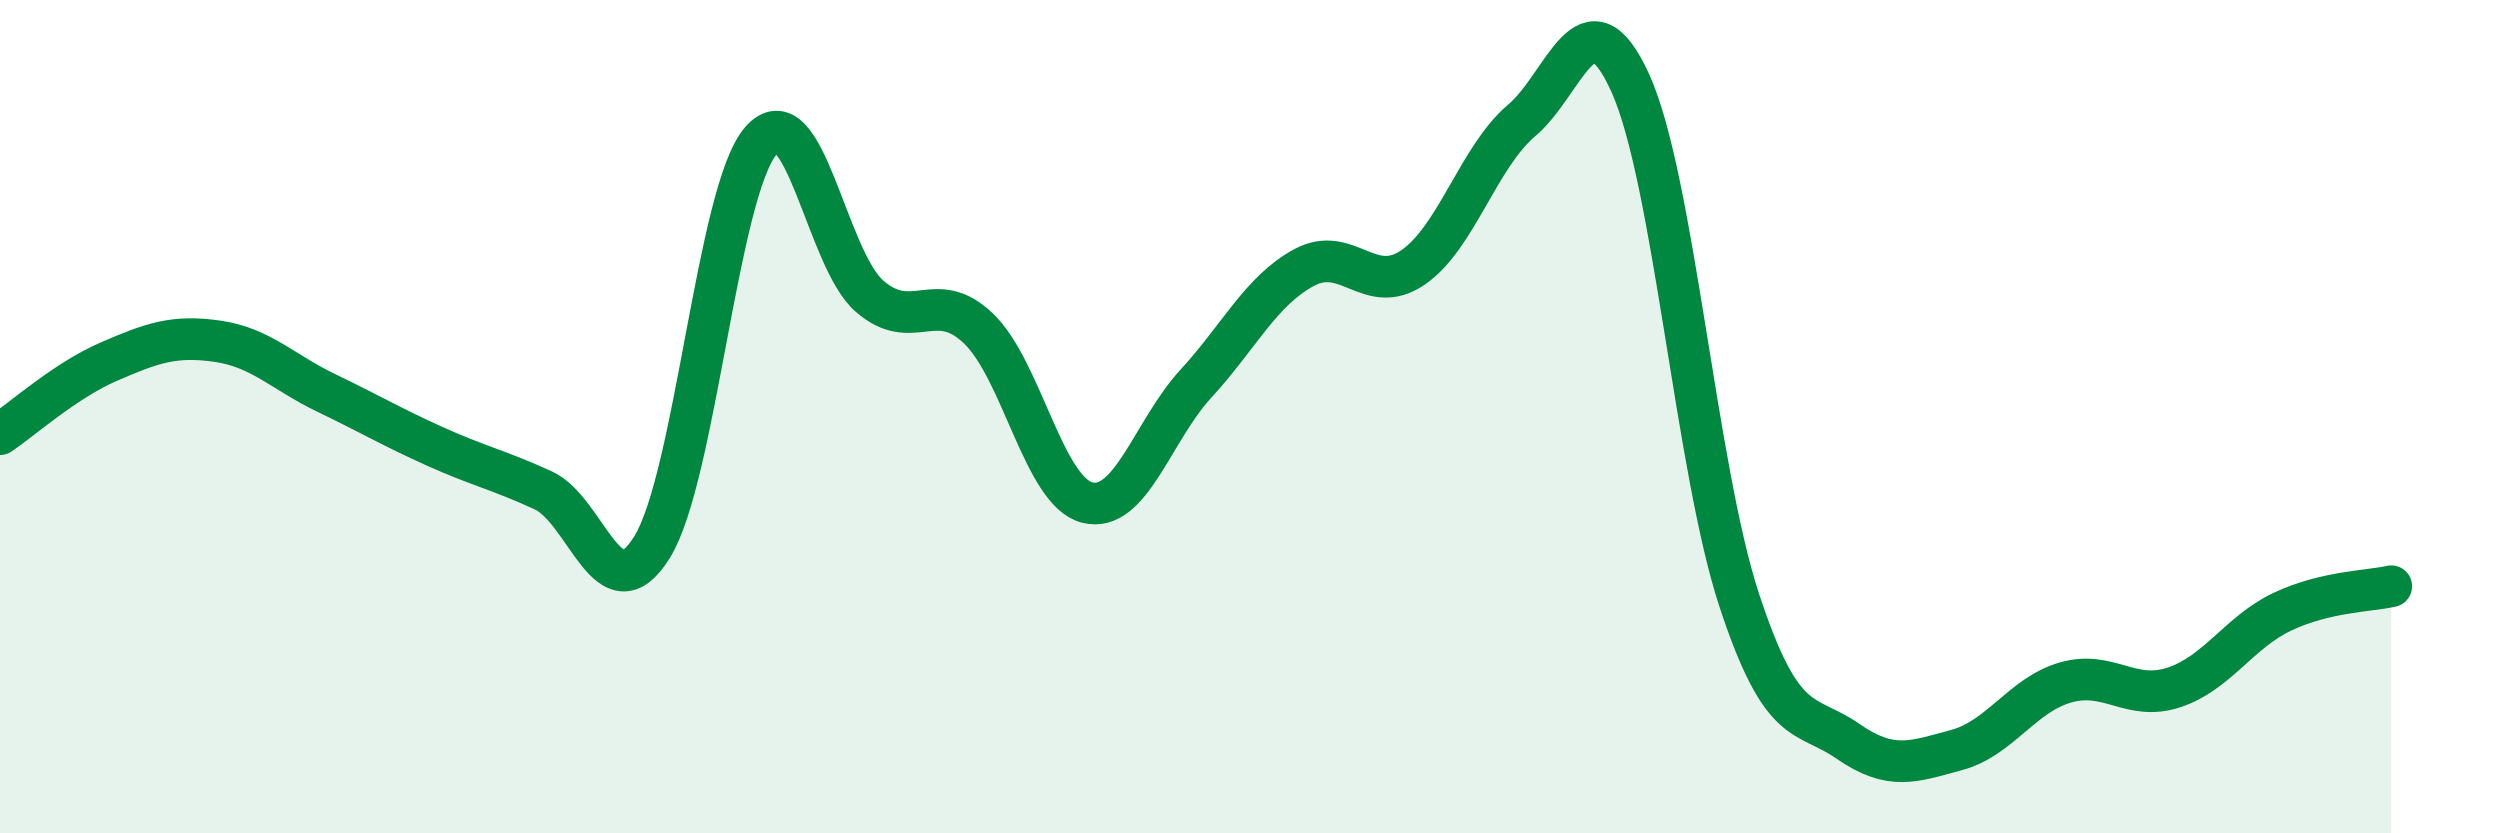
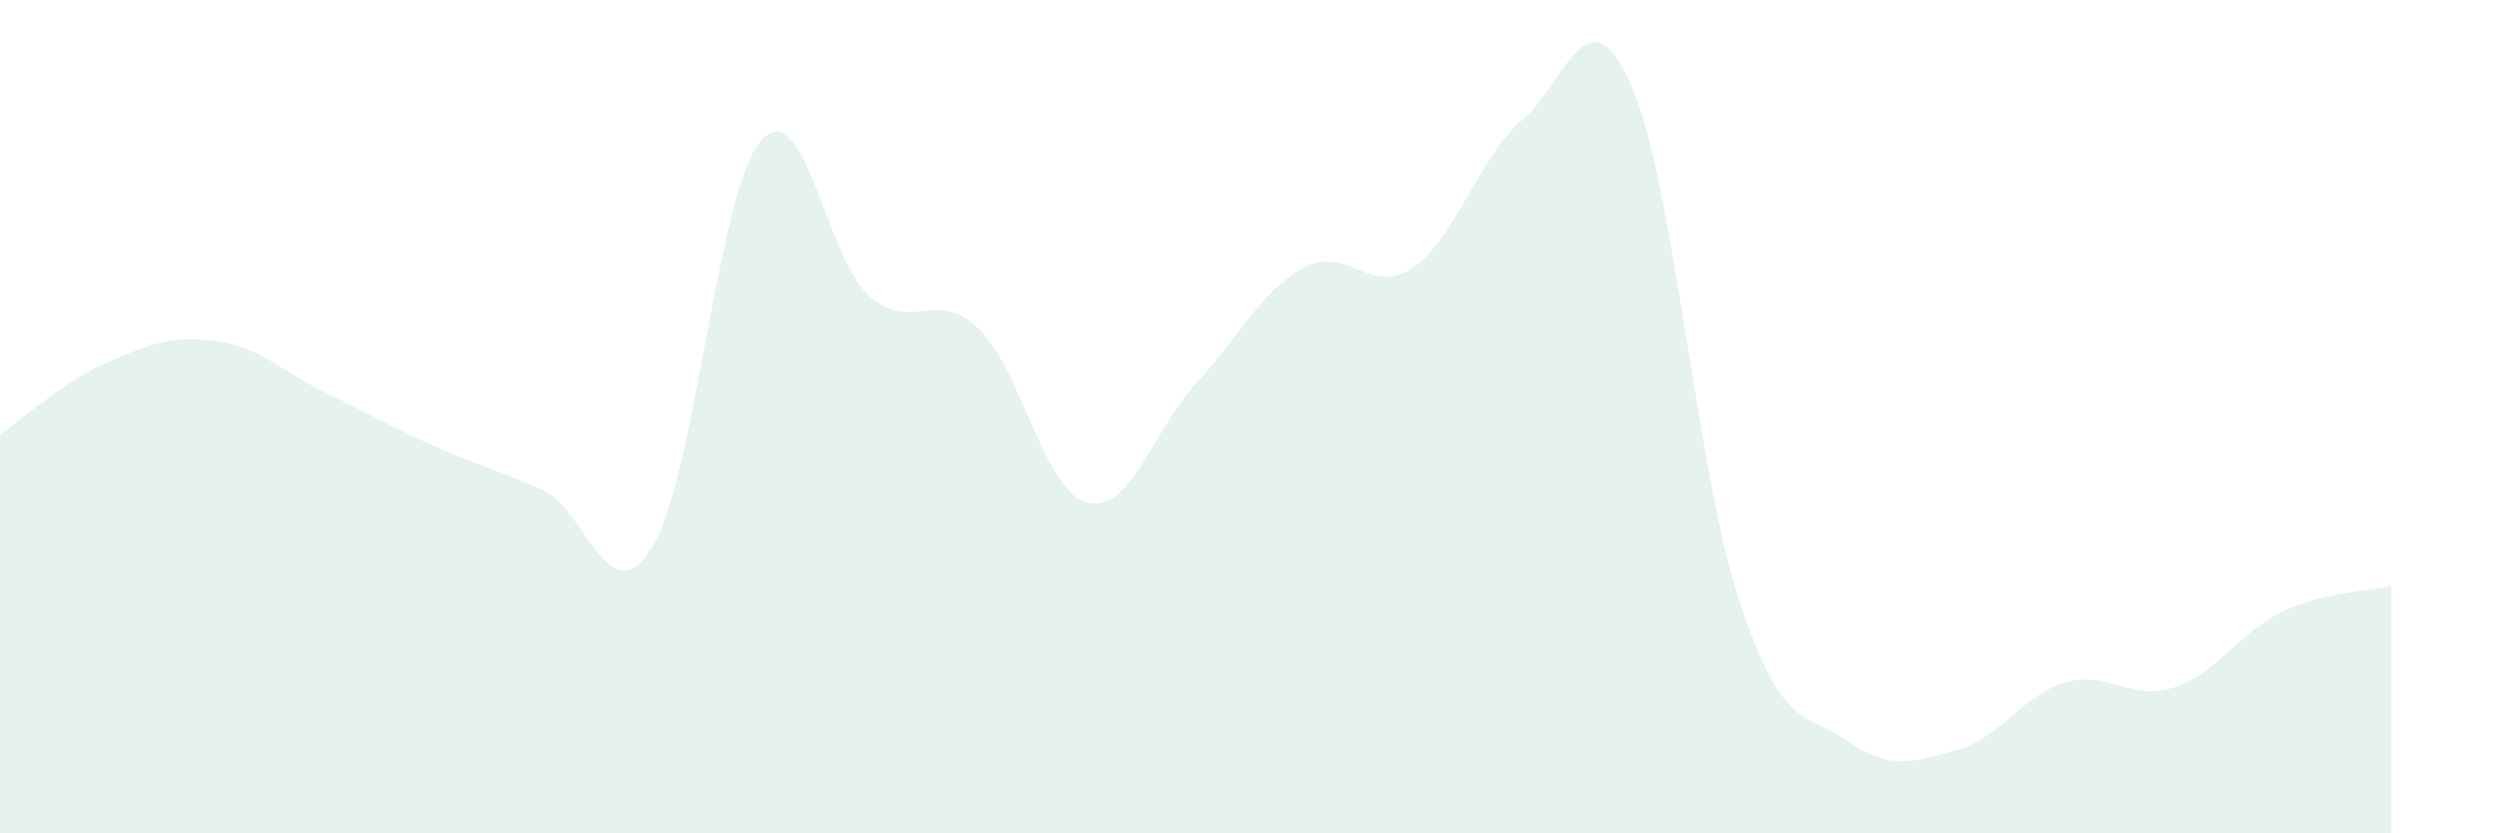
<svg xmlns="http://www.w3.org/2000/svg" width="60" height="20" viewBox="0 0 60 20">
  <path d="M 0,10.42 C 0.52,10.07 1.57,9.13 2.61,8.68 C 3.65,8.23 4.18,8.04 5.22,8.19 C 6.26,8.34 6.79,8.93 7.83,9.43 C 8.87,9.93 9.39,10.24 10.43,10.71 C 11.47,11.18 12,11.29 13.04,11.77 C 14.08,12.25 14.61,14.81 15.65,13.13 C 16.69,11.45 17.22,4.58 18.26,3.38 C 19.3,2.18 19.83,6.21 20.87,7.11 C 21.91,8.01 22.44,6.89 23.48,7.88 C 24.52,8.87 25.05,11.79 26.09,12.06 C 27.13,12.33 27.66,10.34 28.7,9.21 C 29.74,8.08 30.26,6.98 31.3,6.42 C 32.34,5.86 32.87,7.13 33.91,6.42 C 34.95,5.71 35.48,3.77 36.52,2.89 C 37.56,2.01 38.09,-0.3 39.13,2 C 40.17,4.3 40.7,11.24 41.74,14.4 C 42.78,17.56 43.31,17.07 44.35,17.79 C 45.39,18.51 45.92,18.28 46.96,18 C 48,17.72 48.53,16.68 49.57,16.38 C 50.61,16.08 51.13,16.84 52.17,16.5 C 53.21,16.16 53.74,15.17 54.78,14.68 C 55.82,14.19 56.87,14.19 57.39,14.07L57.39 20L0 20Z" fill="#008740" opacity="0.1" stroke-linecap="round" stroke-linejoin="round" />
-   <path d="M 0,10.42 C 0.52,10.07 1.57,9.13 2.61,8.68 C 3.65,8.23 4.18,8.04 5.22,8.19 C 6.26,8.34 6.79,8.93 7.83,9.43 C 8.87,9.93 9.39,10.24 10.43,10.71 C 11.47,11.18 12,11.29 13.04,11.77 C 14.08,12.25 14.61,14.81 15.65,13.13 C 16.69,11.45 17.22,4.58 18.26,3.38 C 19.3,2.18 19.83,6.21 20.87,7.11 C 21.91,8.01 22.44,6.89 23.48,7.88 C 24.52,8.87 25.05,11.79 26.09,12.06 C 27.13,12.33 27.66,10.34 28.7,9.21 C 29.74,8.08 30.26,6.98 31.3,6.42 C 32.34,5.86 32.87,7.13 33.91,6.42 C 34.95,5.71 35.48,3.77 36.52,2.89 C 37.56,2.01 38.09,-0.3 39.13,2 C 40.17,4.3 40.7,11.24 41.74,14.4 C 42.78,17.56 43.31,17.07 44.35,17.79 C 45.39,18.51 45.92,18.28 46.96,18 C 48,17.72 48.53,16.68 49.57,16.38 C 50.61,16.08 51.13,16.84 52.17,16.5 C 53.21,16.16 53.74,15.17 54.78,14.68 C 55.82,14.19 56.87,14.19 57.39,14.07" stroke="#008740" stroke-width="1" fill="none" stroke-linecap="round" stroke-linejoin="round" />
</svg>